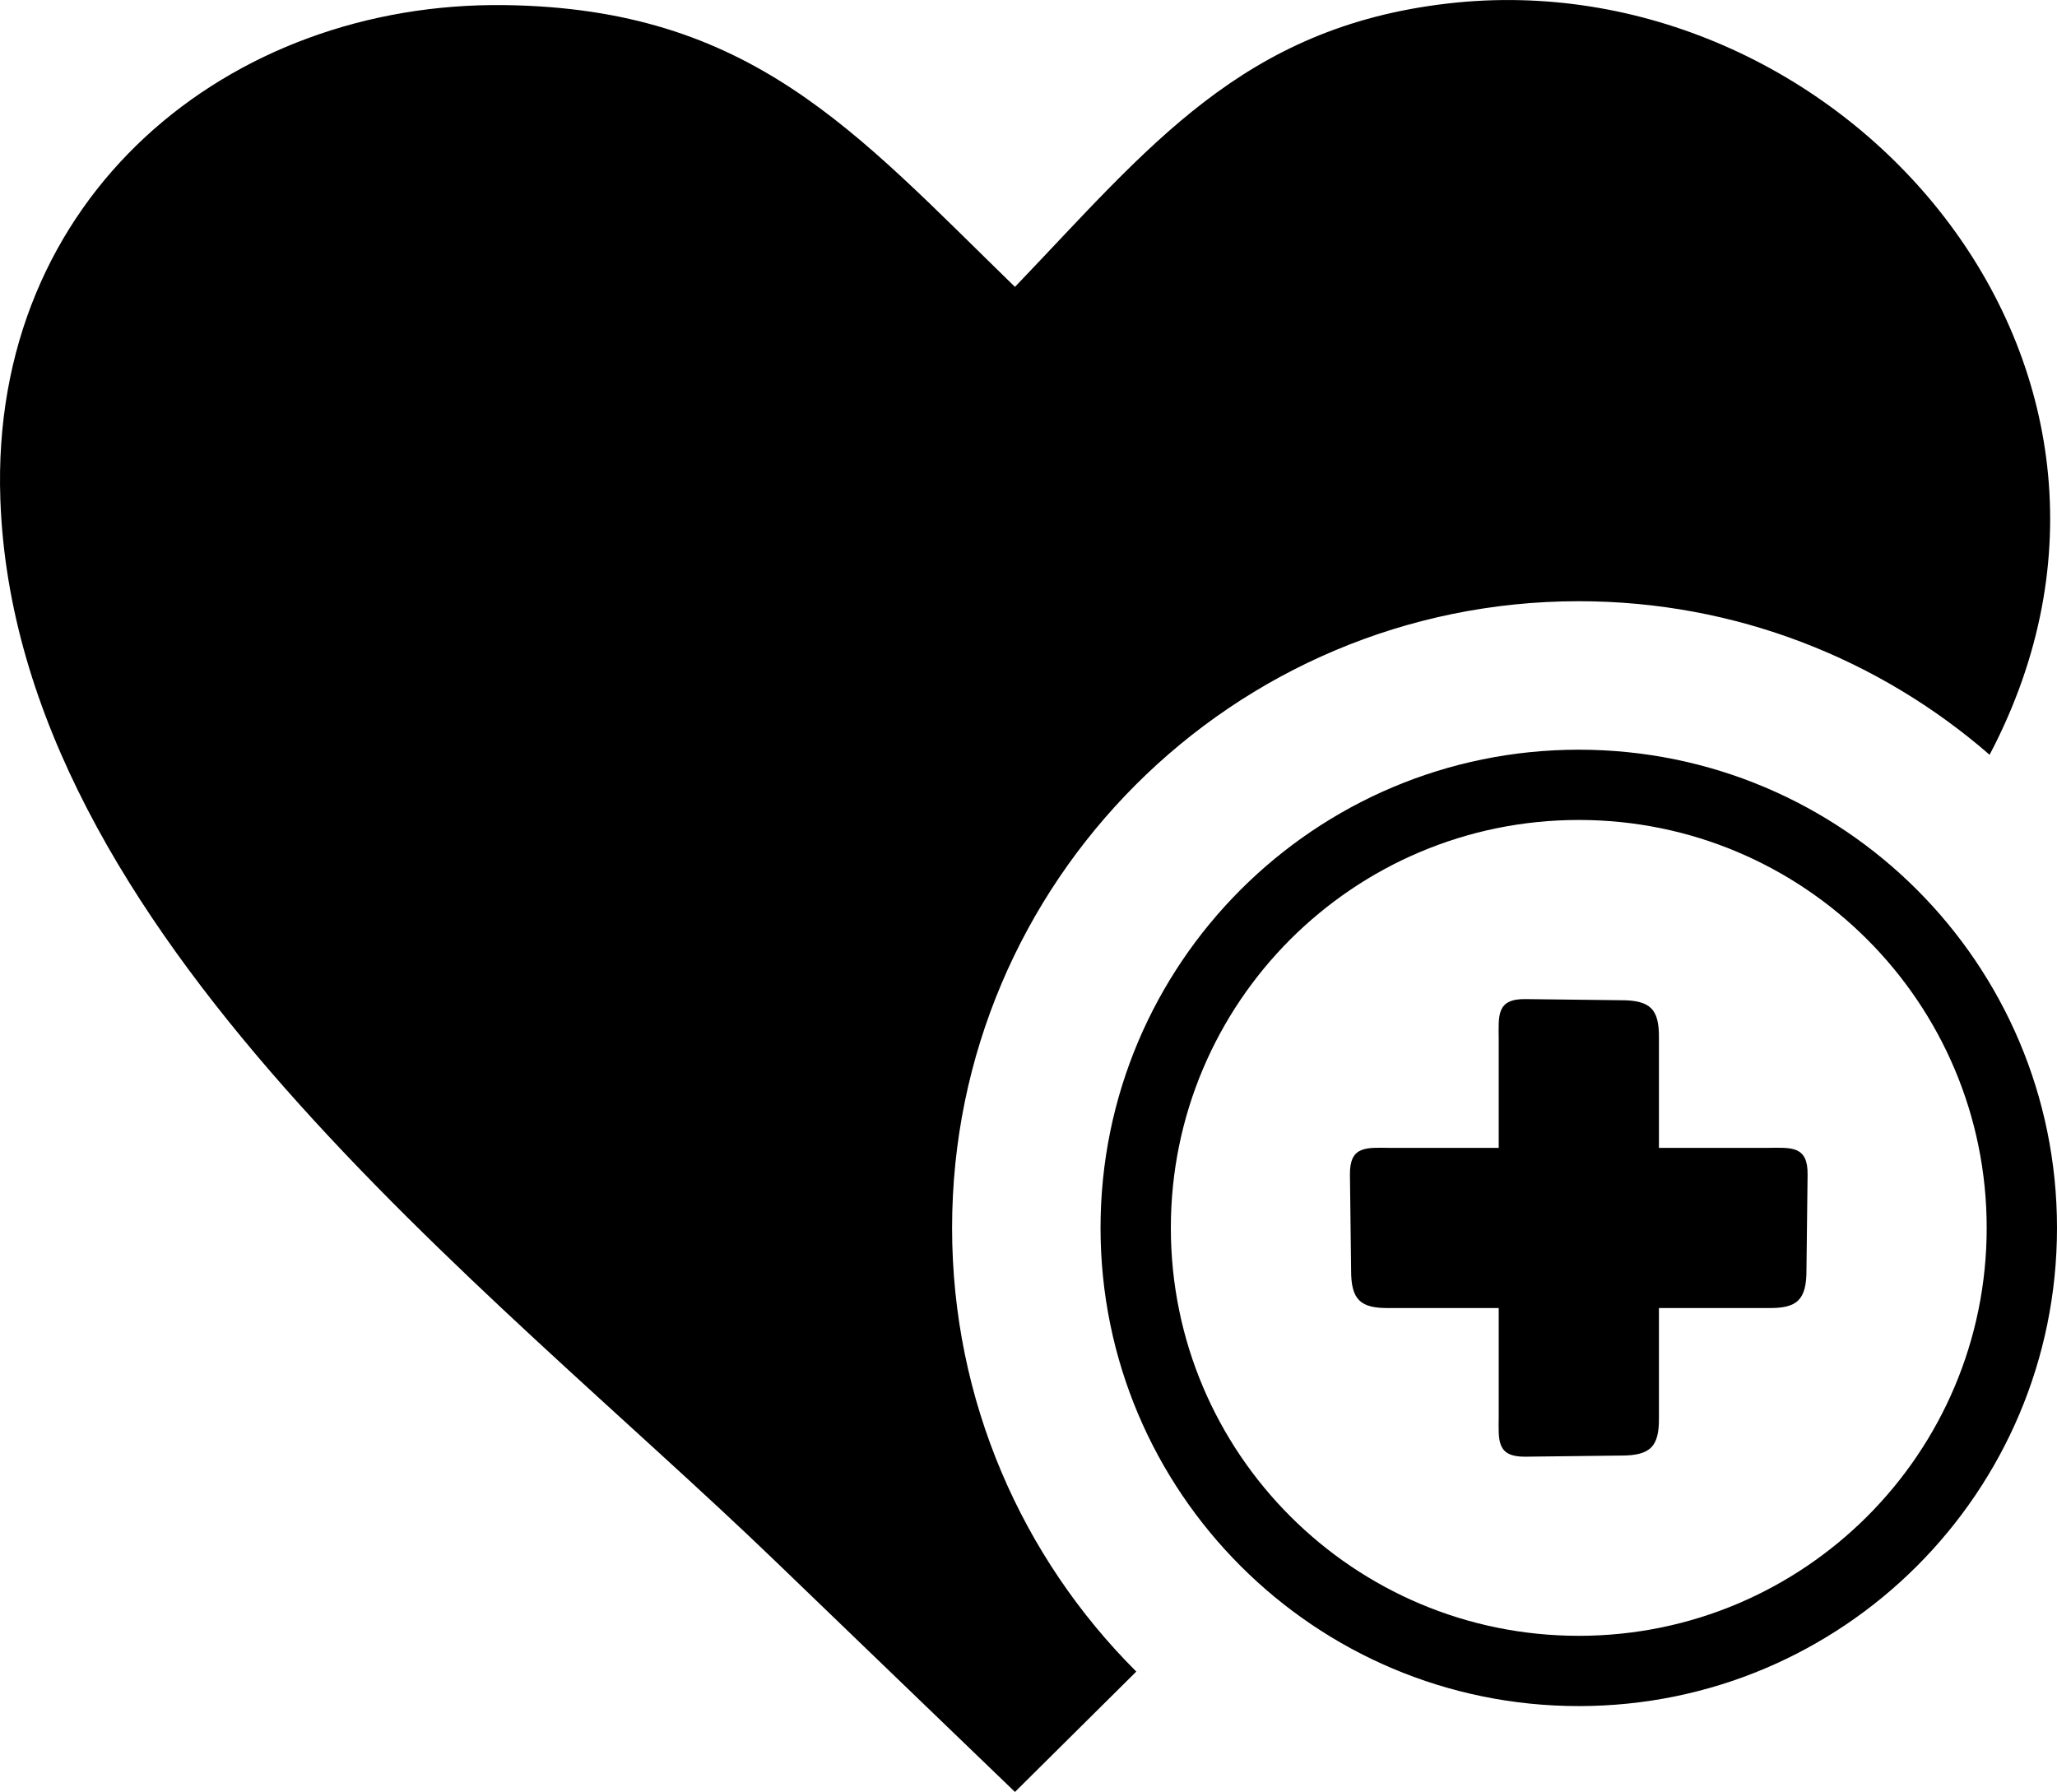
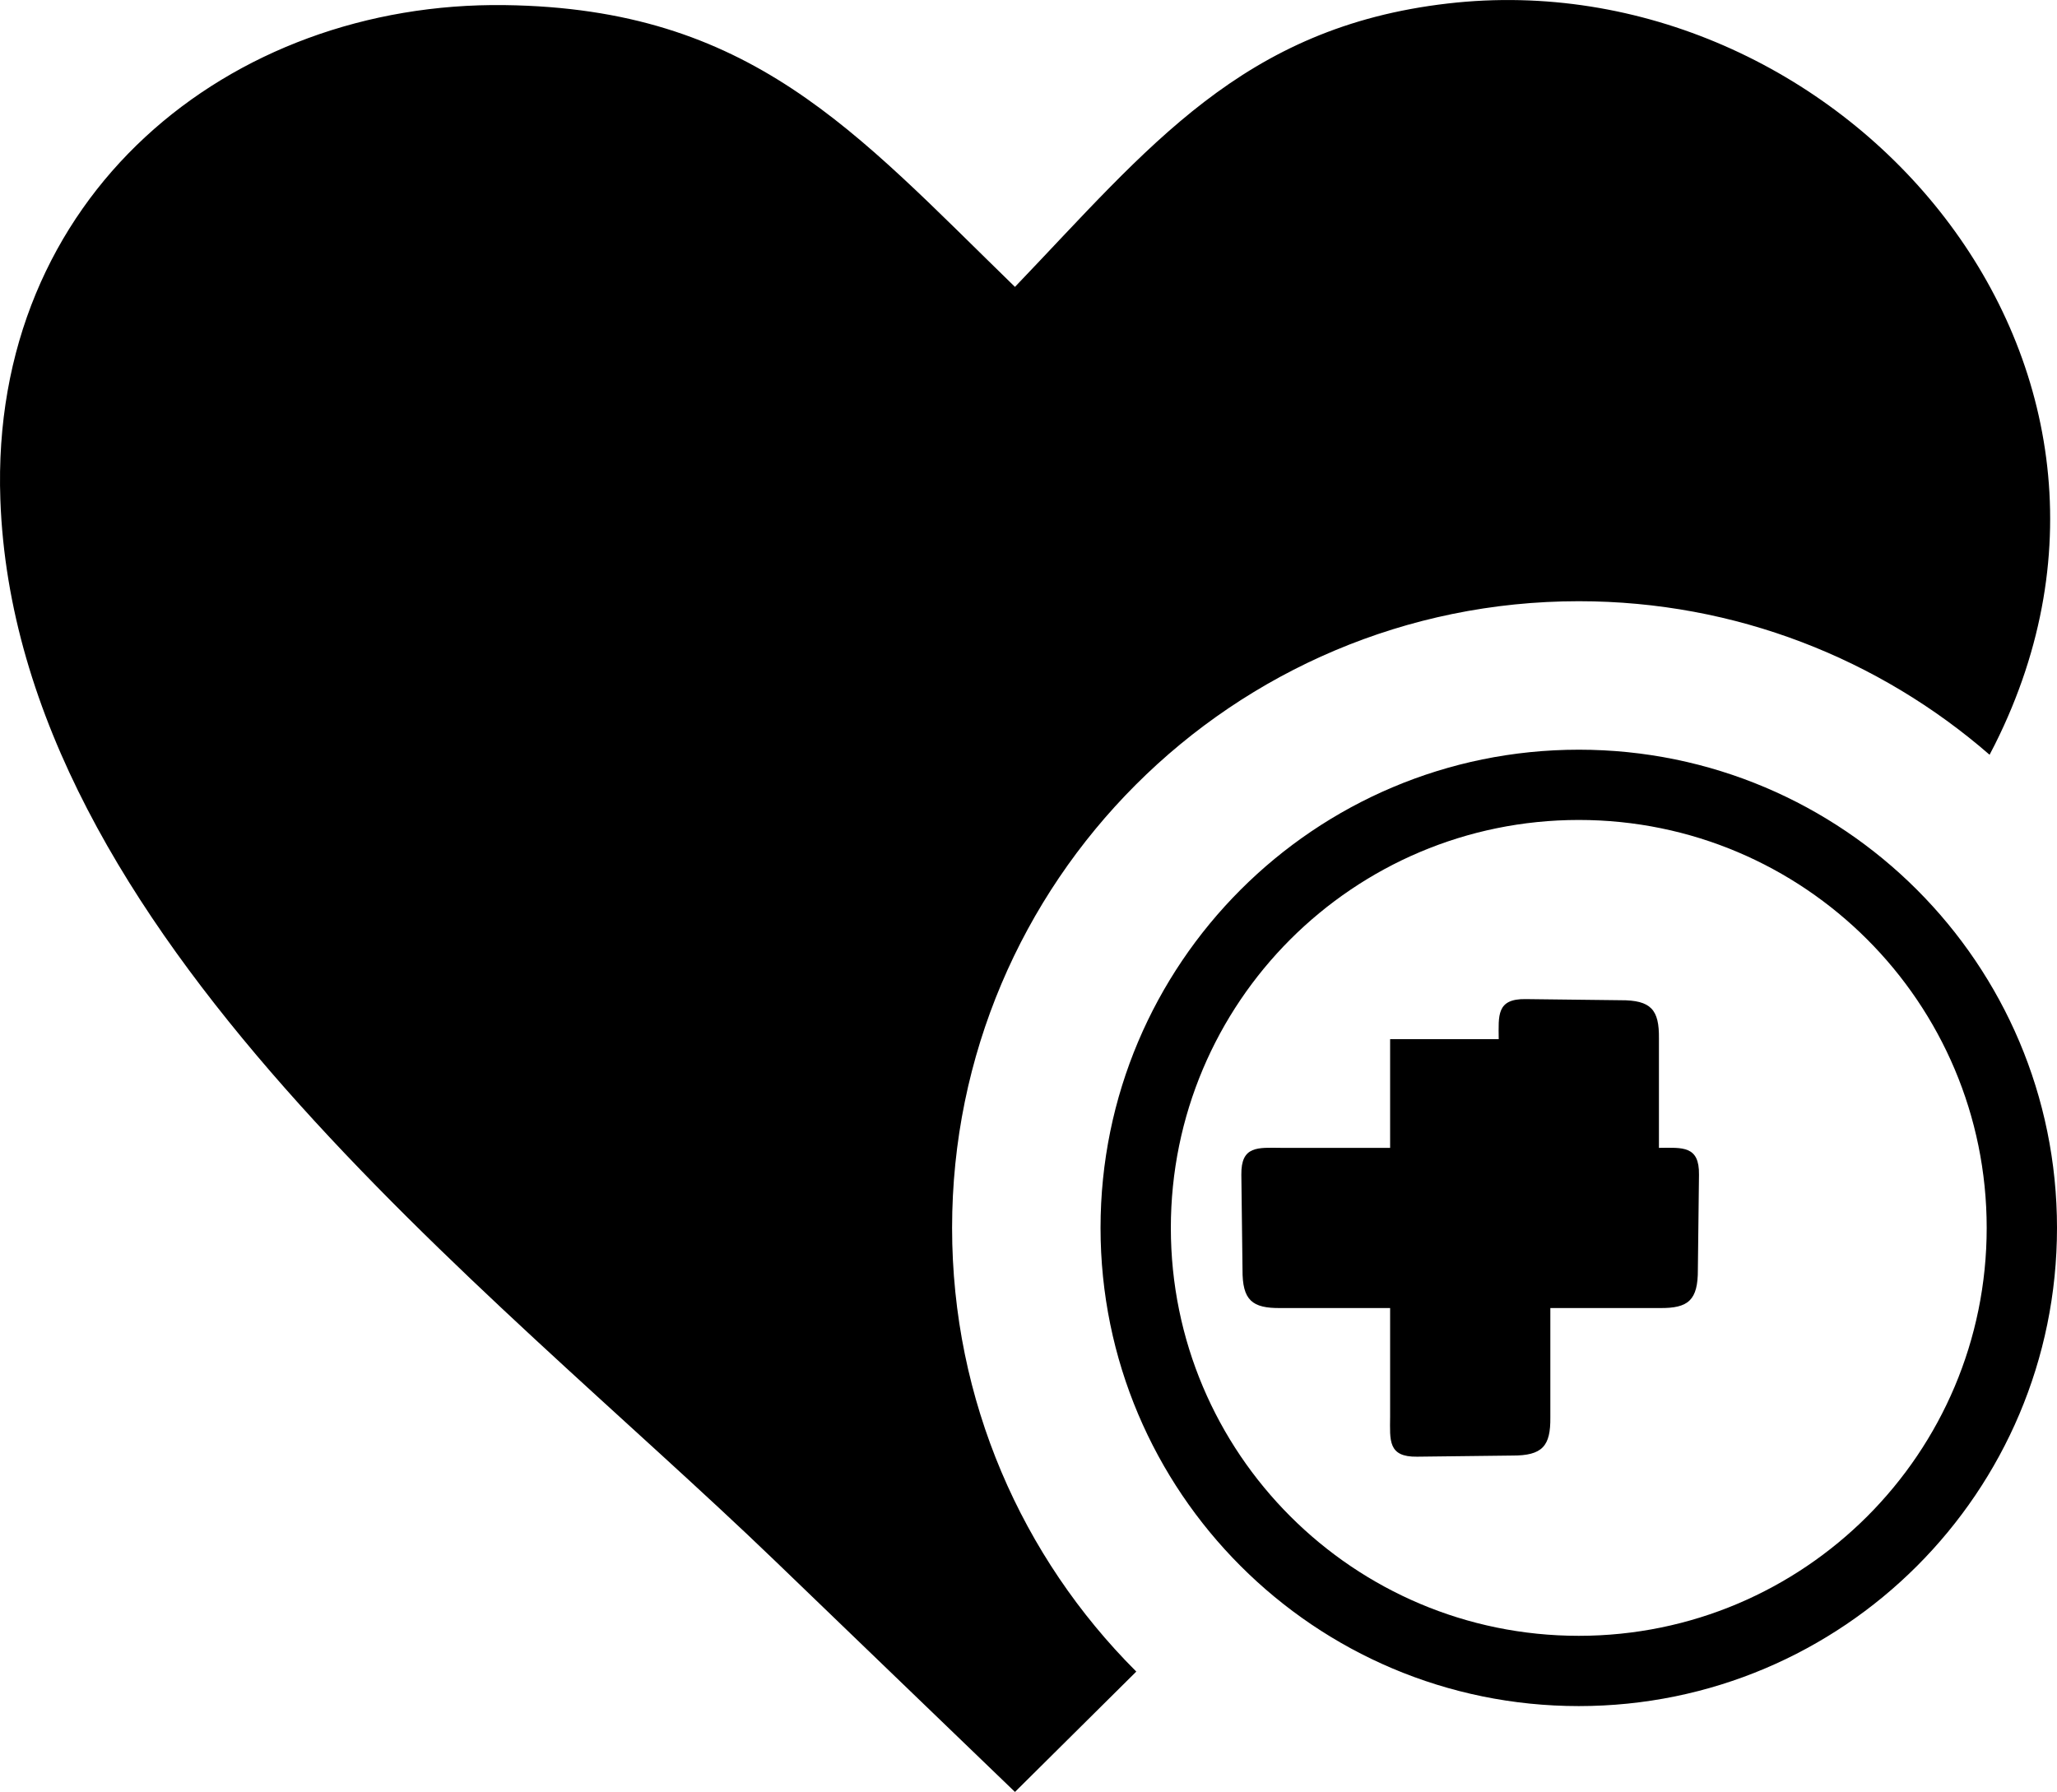
<svg xmlns="http://www.w3.org/2000/svg" shape-rendering="geometricPrecision" text-rendering="geometricPrecision" image-rendering="optimizeQuality" fill-rule="evenodd" clip-rule="evenodd" viewBox="0 0 512 446.04">
-   <path d="M252.63 71.41C285.88 36.72 309.17 6.75 360.44.86c96.22-11.07 184.7 87.44 136.11 184.43-.43.85-.88 1.71-1.33 2.58-27.38-23.8-63.15-38.22-102.25-38.22-43.06 0-82.07 17.47-110.29 45.7-28.23 28.23-45.7 67.23-45.7 110.29s17.47 82.06 45.7 110.29l.15.15-30.2 29.96-59.71-57.51C121.09 319.33 3.95 232.26.09 124.36-2.62 48.79 57.02.37 125.62 1.27c61.31.8 87.08 31.31 127.01 70.14zm120.41 187.25c-.04-5.88-.59-10.08 6.71-9.97l23.61.28c7.62-.04 9.64 2.37 9.56 9.51v27.24h27.03c5.88-.05 10.08-.59 9.97 6.7l-.28 23.61c.04 7.62-2.37 9.65-9.51 9.56h-27.21v27.21c.08 7.14-1.94 9.56-9.56 9.51l-23.61.28c-7.3.11-6.75-4.09-6.71-9.96v-27.04h-27.23c-7.14.09-9.56-1.94-9.51-9.56l-.29-23.61c-.1-7.29 4.1-6.75 9.97-6.7h27.06v-27.06zm19.93-72.05c32.87 0 62.63 13.32 84.17 34.86S512 272.77 512 305.64c0 32.88-13.33 62.64-34.86 84.17-21.54 21.54-51.31 34.86-84.17 34.86-32.88 0-62.64-13.32-84.17-34.86-21.54-21.54-34.87-51.3-34.87-84.17 0-32.88 13.33-62.63 34.86-84.17 21.54-21.54 51.31-34.86 84.18-34.86zm71.79 47.23c-18.37-18.37-43.75-29.74-71.79-29.74-28.04 0-53.43 11.37-71.81 29.74-18.37 18.37-29.73 43.76-29.73 71.8s11.36 53.43 29.74 71.8c18.37 18.37 43.75 29.74 71.8 29.74 28.03 0 53.42-11.37 71.8-29.74 18.37-18.37 29.73-43.76 29.73-71.8s-11.36-53.43-29.74-71.8z" />
+   <path d="M252.63 71.41C285.88 36.72 309.17 6.75 360.44.86c96.22-11.07 184.7 87.44 136.11 184.43-.43.85-.88 1.71-1.33 2.58-27.38-23.8-63.15-38.22-102.25-38.22-43.06 0-82.07 17.47-110.29 45.7-28.23 28.23-45.7 67.23-45.7 110.29s17.47 82.06 45.7 110.29l.15.15-30.2 29.96-59.71-57.51C121.09 319.33 3.95 232.26.09 124.36-2.62 48.79 57.02.37 125.62 1.27c61.31.8 87.08 31.31 127.01 70.14zm120.41 187.25c-.04-5.88-.59-10.08 6.71-9.97l23.61.28c7.62-.04 9.64 2.37 9.56 9.51v27.24c5.88-.05 10.08-.59 9.97 6.7l-.28 23.61c.04 7.62-2.37 9.65-9.51 9.56h-27.21v27.21c.08 7.14-1.94 9.56-9.56 9.51l-23.61.28c-7.3.11-6.75-4.09-6.71-9.96v-27.04h-27.23c-7.14.09-9.56-1.94-9.51-9.56l-.29-23.61c-.1-7.29 4.1-6.75 9.97-6.7h27.06v-27.06zm19.93-72.05c32.87 0 62.63 13.32 84.17 34.86S512 272.77 512 305.64c0 32.88-13.33 62.64-34.86 84.17-21.54 21.54-51.31 34.86-84.17 34.86-32.88 0-62.64-13.32-84.17-34.86-21.54-21.54-34.87-51.3-34.87-84.17 0-32.88 13.33-62.63 34.86-84.17 21.54-21.54 51.31-34.86 84.18-34.86zm71.79 47.23c-18.37-18.37-43.75-29.74-71.79-29.74-28.04 0-53.43 11.37-71.81 29.74-18.37 18.37-29.73 43.76-29.73 71.8s11.36 53.43 29.74 71.8c18.37 18.37 43.75 29.74 71.8 29.74 28.03 0 53.42-11.37 71.8-29.74 18.37-18.37 29.73-43.76 29.73-71.8s-11.36-53.43-29.74-71.8z" />
</svg>